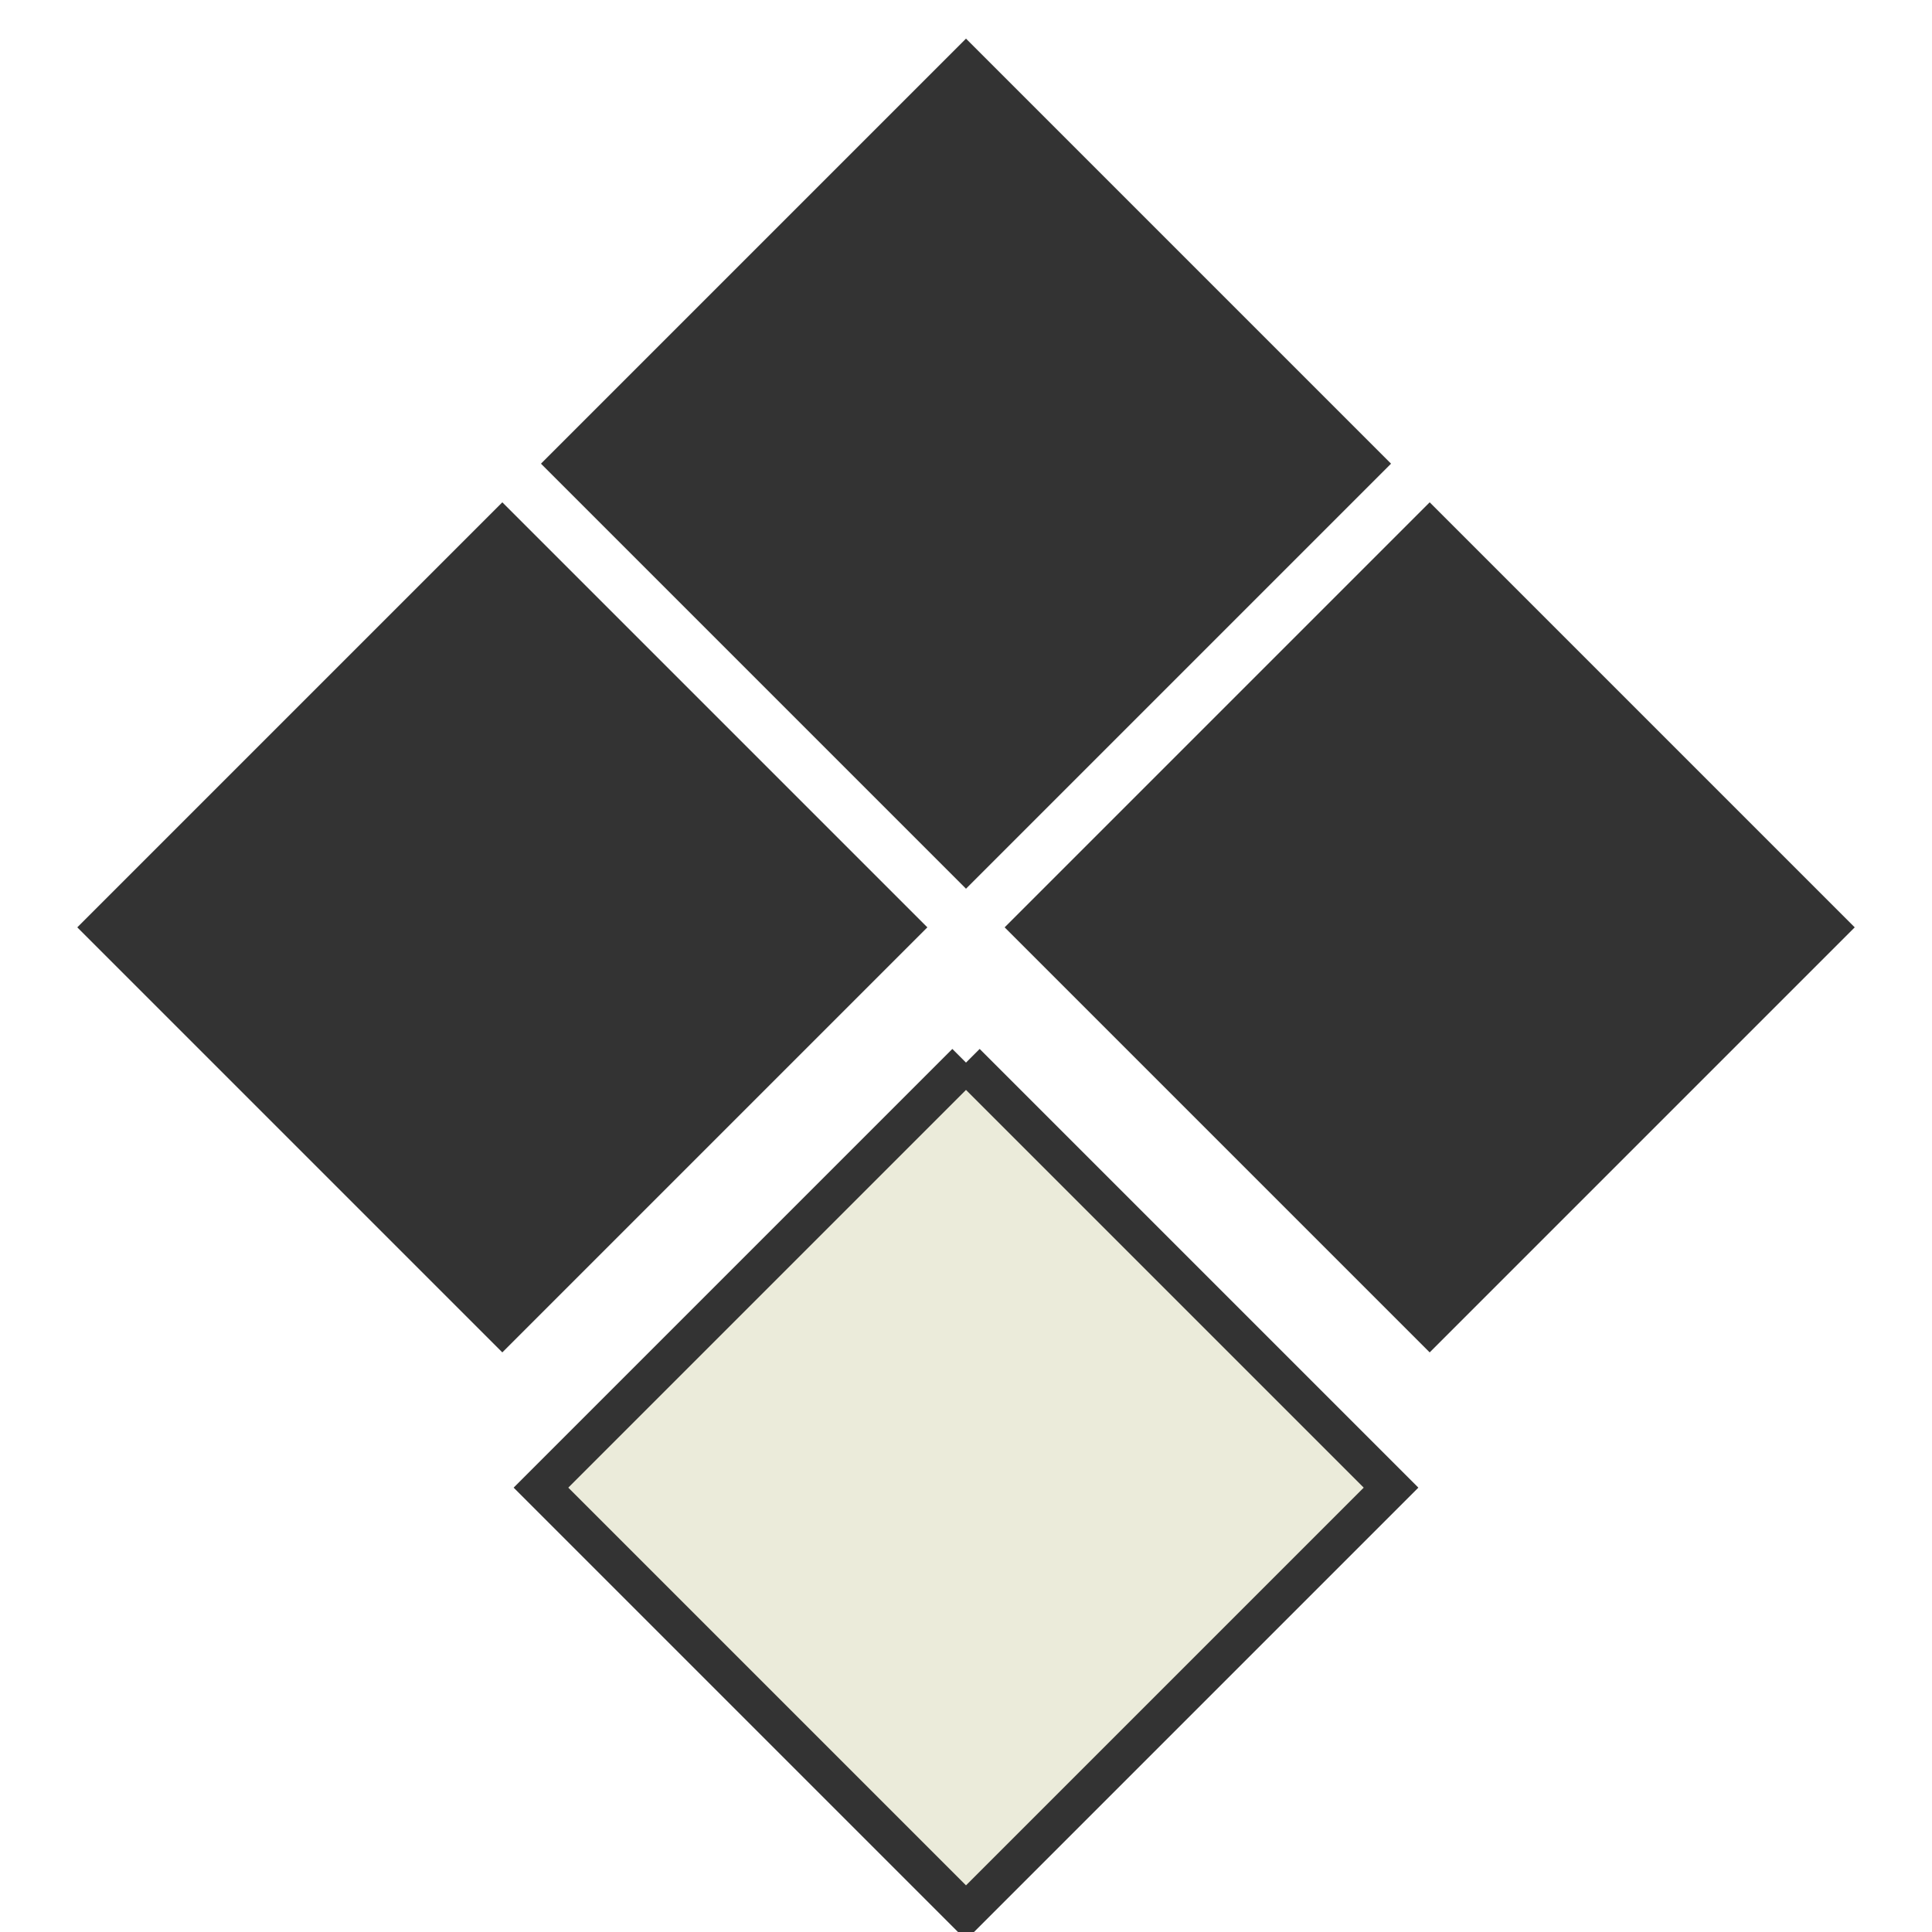
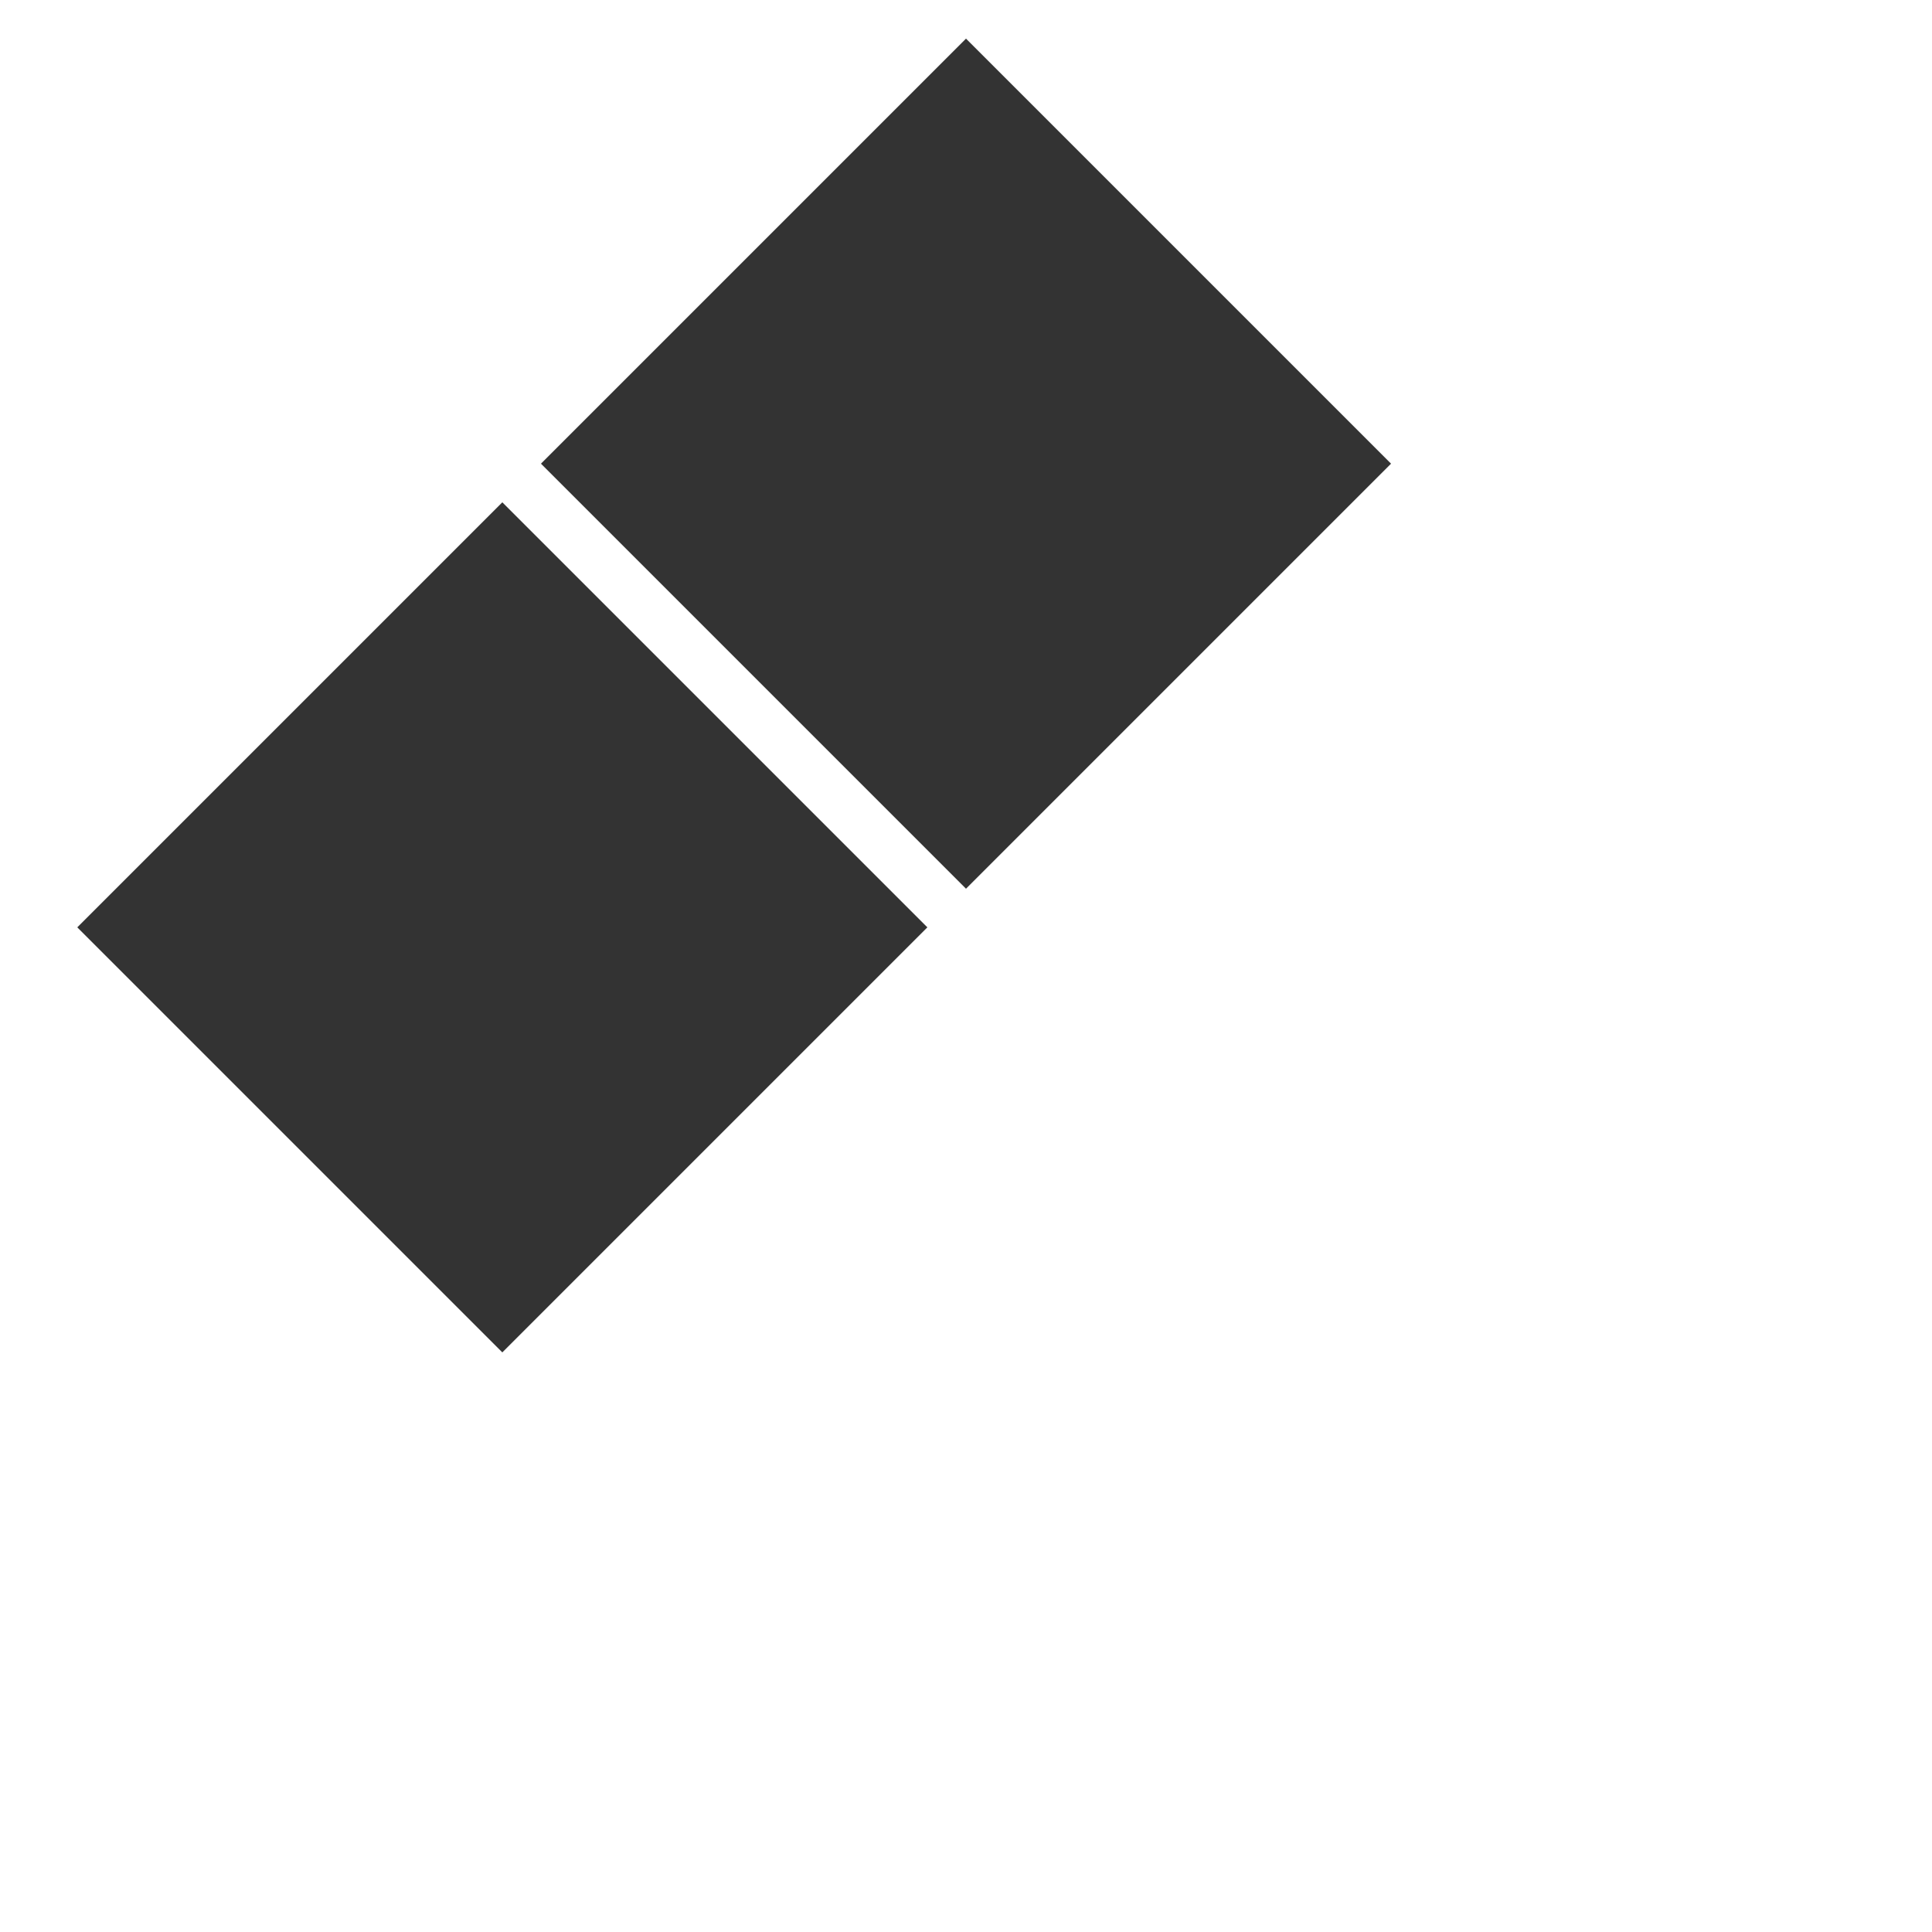
<svg xmlns="http://www.w3.org/2000/svg" width="800px" height="800px" viewBox="0 0 100 100" version="1.1">
  <path style="fill:#333333;stroke:none;" d="m 50,46 -22,-22 22,-22 22,22 -22,22" />
  <path style="fill:#333333;stroke:none;" d="m 48,48 -22,-22 -22,22 22,22 22,-22" />
-   <path style="fill:#333333;stroke:none;" d="m 52,48 22,-22 22,22 -22,22 -22,-22" />
-   <path style="fill:#EBEBDA;stroke:#333333;stroke-width:2;" d="m 50,55 22,22 -22,22 -22,-22 22,-22" />
</svg>